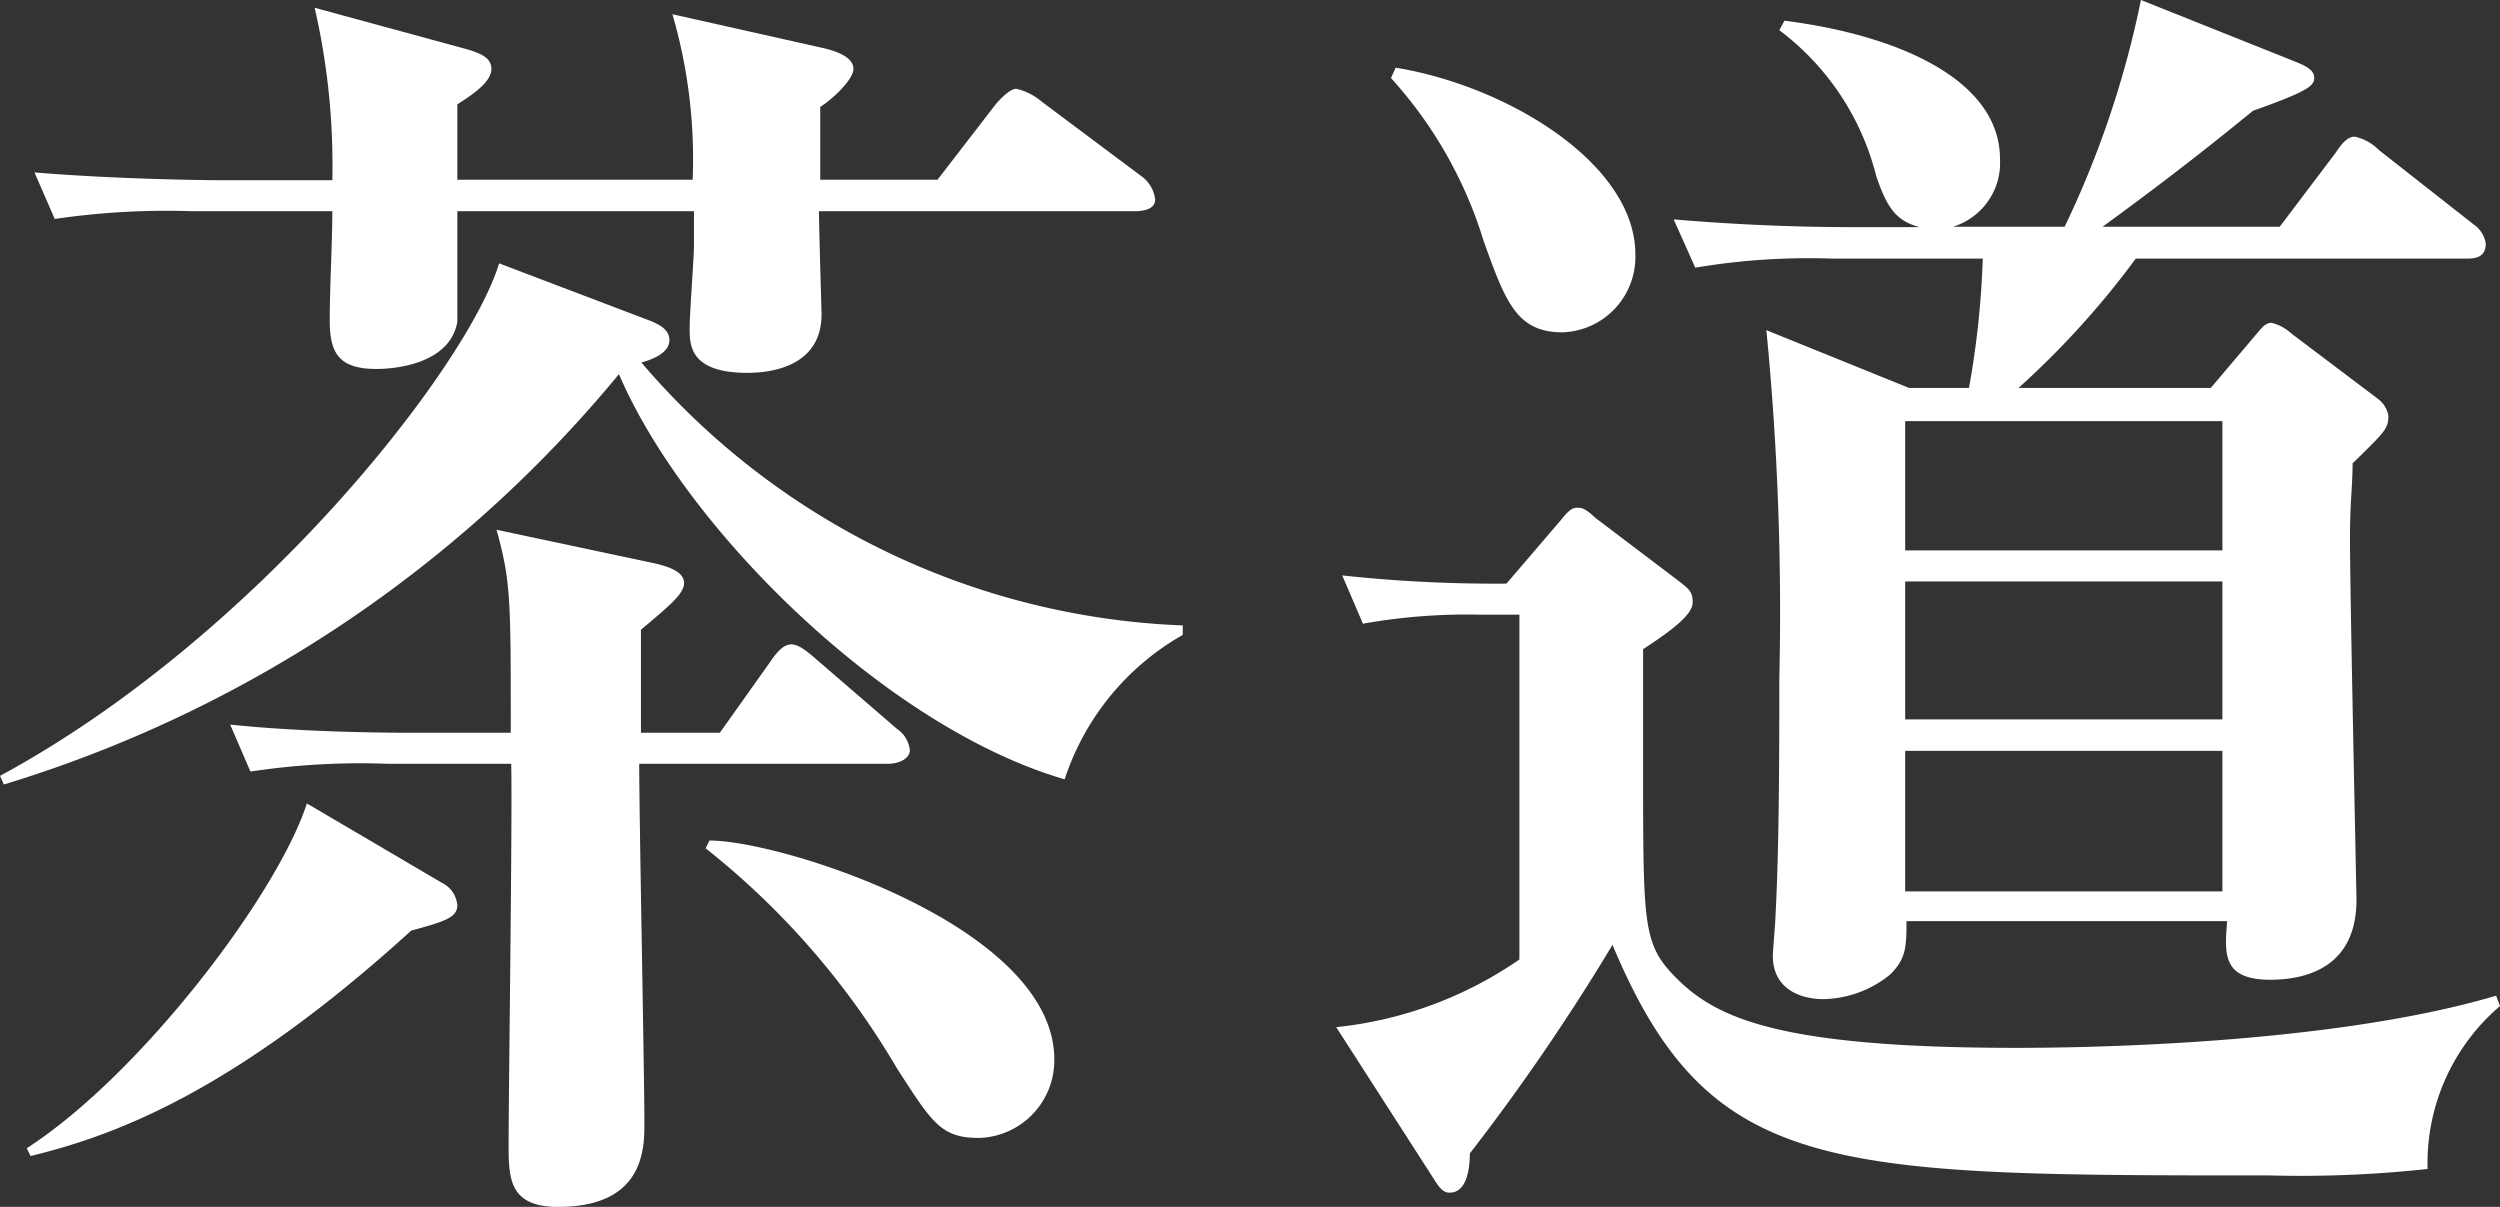
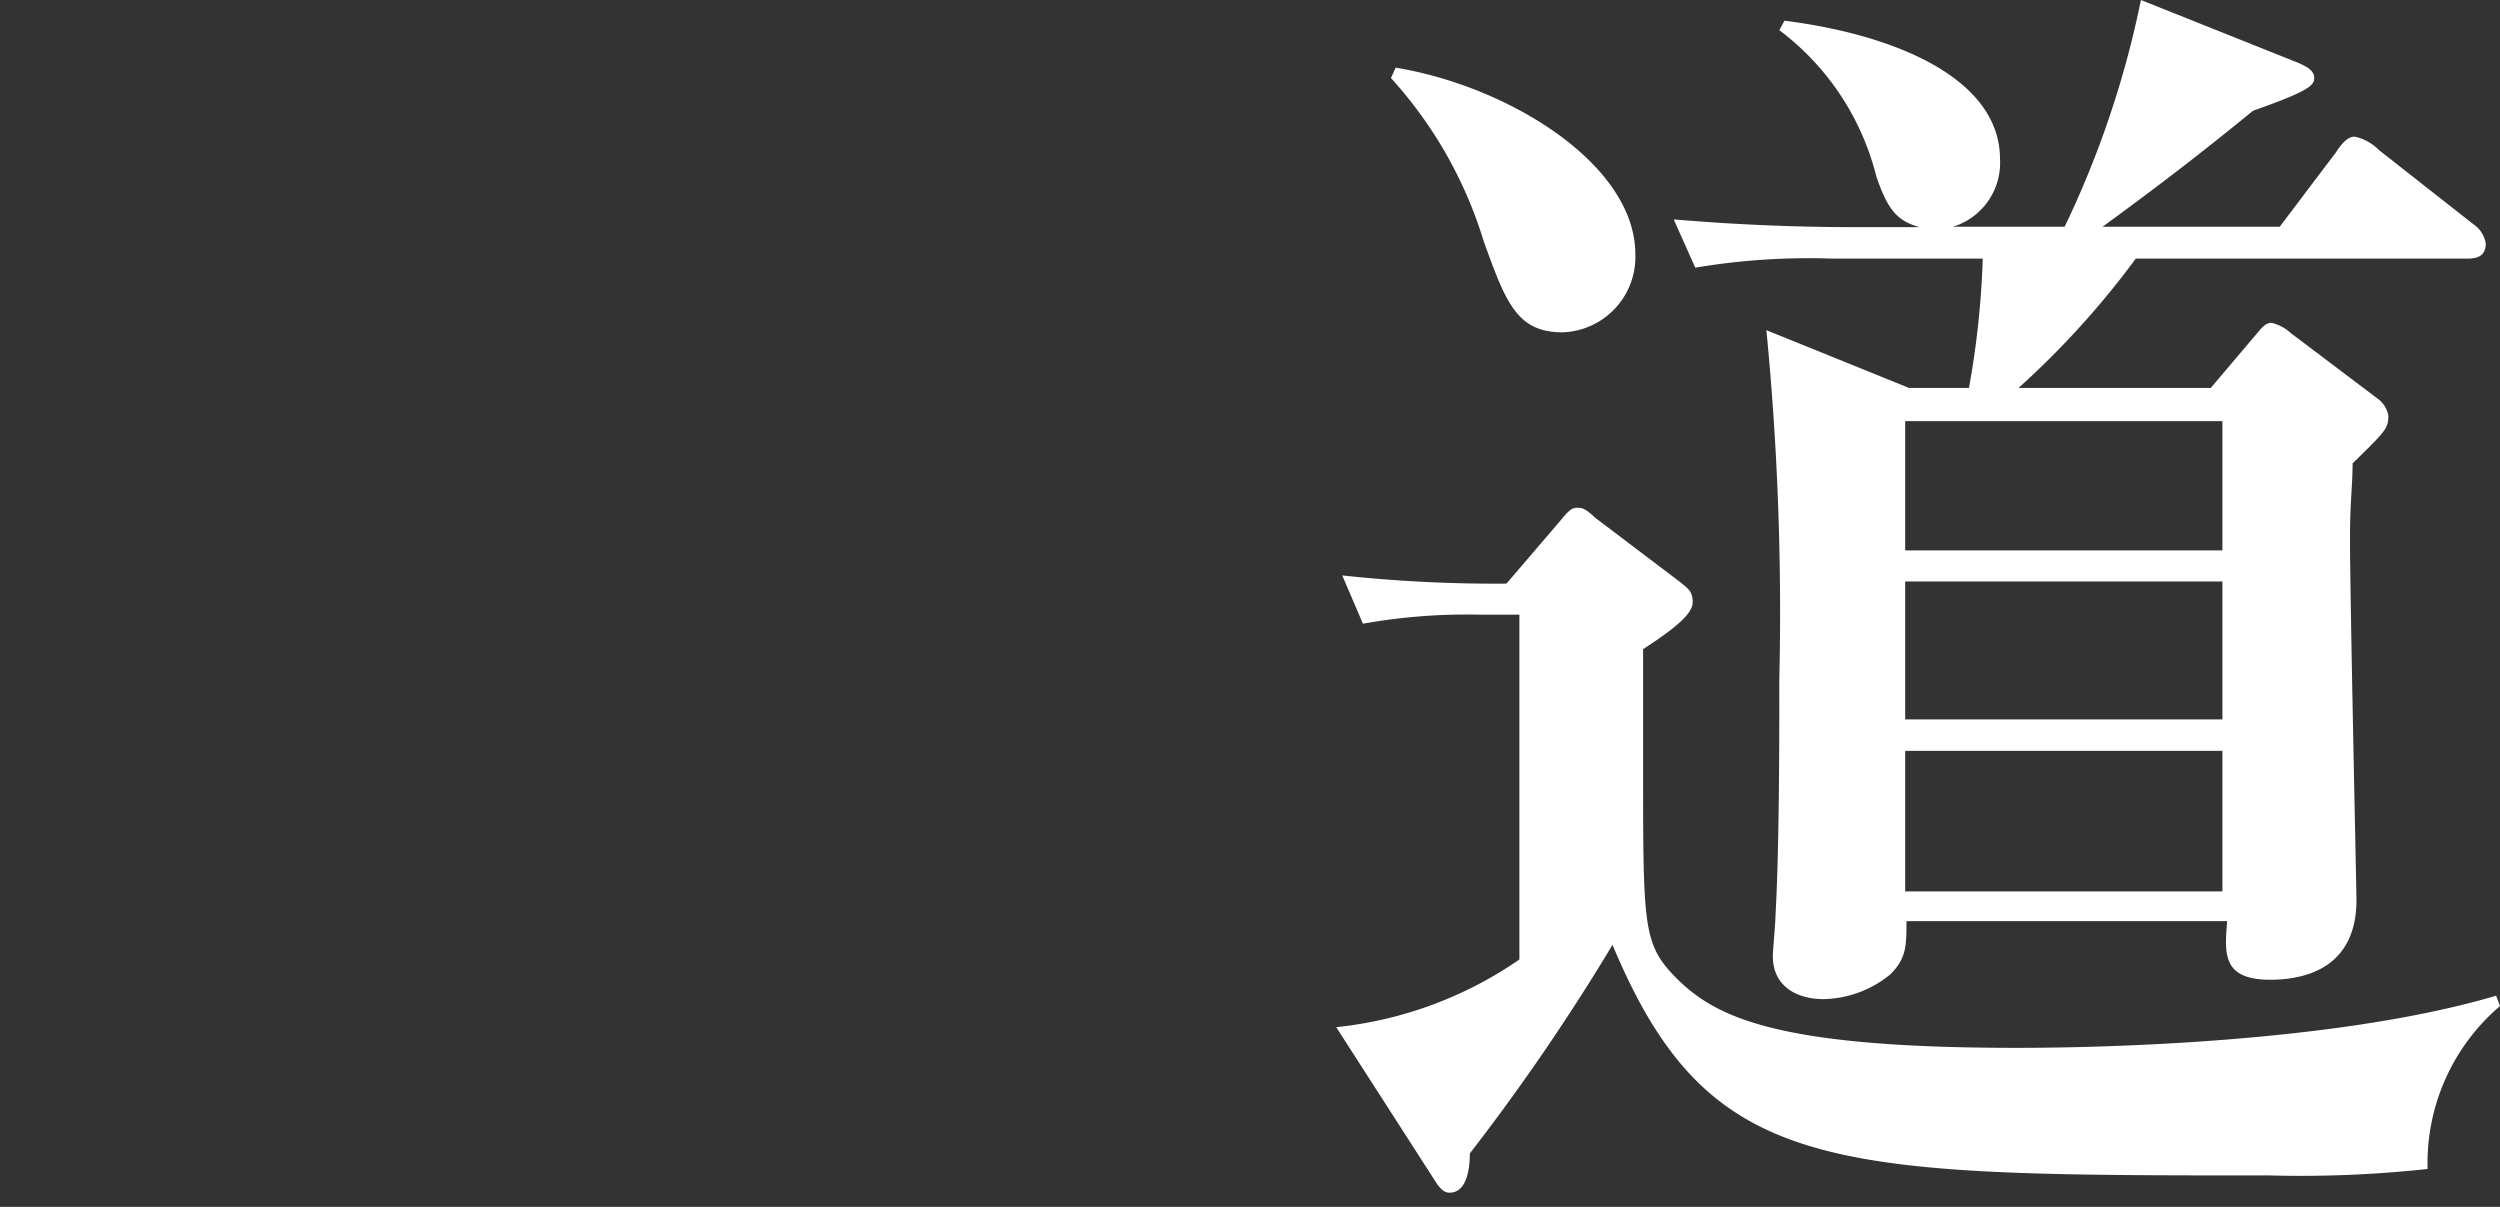
<svg xmlns="http://www.w3.org/2000/svg" width="58" height="28" viewBox="0 0 58 28">
  <rect x="0" y="0" width="58" height="28" fill="#333333" stroke="none" />
  <defs>
    <style>.a{fill:#fff;}</style>
  </defs>
-   <path class="a" d="M24.7,18.08c-4.17-1.21-8.83-5.86-10.34-9.4A29.69,29.69,0,0,1,.09,18.2L0,18C5.94,14.79,10.84,8.53,11.58,6.11L15,7.41c.24.09.53.21.53.48s-.32.43-.65.52a17.37,17.37,0,0,0,12.56,6.1v.22A6,6,0,0,0,24.7,18.08ZM9.54,21.59c-4.22,3.84-7,4.78-8.83,5.23l-.09-.18c2.66-1.72,5.82-5.9,6.5-8l3.13,1.84a.64.64,0,0,1,.36.52C10.61,21.29,10.31,21.38,9.54,21.59ZM26.32,4.9H19c0,.36.06,2.33.06,2.39,0,1.21-1.16,1.36-1.72,1.36C16,8.65,16,8,16,7.62S16.1,6,16.1,5.68c0-.12,0-.69,0-.78H10.61c0,.39,0,2.39,0,2.57-.18,1-1.51,1.09-1.87,1.09-.88,0-1.09-.37-1.09-1.12s.06-1.85.06-2.54H4.46a17.84,17.84,0,0,0-3.19.18L.8,4c1.77.15,3.87.18,4.19.18H7.71a16.28,16.28,0,0,0-.41-4l3.45.94c.45.12.65.24.65.48s-.26.49-.79.82V4.17h5.46A12,12,0,0,0,15.6.33l3.52.79c.38.09.68.24.68.48s-.48.7-.77.88c0,.94,0,1.24,0,1.69h2.72L23.1,2.42c.18-.21.36-.36.48-.36a1.39,1.39,0,0,1,.59.3l2.3,1.72a.78.78,0,0,1,.33.55C26.8,4.81,26.62,4.9,26.32,4.9ZM20.59,17.72H14.83c0,1.3.12,7.17.12,8.34,0,.58,0,1.94-2,1.94-1.12,0-1.15-.64-1.15-1.42,0-1.39.09-7.59.06-8.86H9a17.08,17.08,0,0,0-3.19.18l-.47-1.09C7.12,17,9.22,17,9.54,17h2.31c0-3.14,0-3.5-.33-4.71l3.67.78c.38.09.68.21.68.46s-.36.54-1,1.08V17h1.83l1.18-1.66c.18-.27.33-.39.48-.39s.32.12.56.33l1.89,1.63a.68.68,0,0,1,.3.52C21.07,17.63,20.83,17.72,20.59,17.72Zm2.13,8.68c-.89,0-1.09-.34-1.92-1.63a18.32,18.32,0,0,0-4.43-5.09l.09-.18c1.68,0,8,2,8,5.08A1.8,1.8,0,0,1,22.72,26.4Z" />
  <path class="a" d="M56.32,27.12a27.23,27.23,0,0,1-3.67.15c-10.25,0-13,0-15.24-5.35a49.73,49.73,0,0,1-3.31,4.84c0,.33-.06.91-.47.91-.15,0-.24-.12-.36-.31L31,23.83a9.12,9.12,0,0,0,4.25-1.57v-8h-.92a13.74,13.74,0,0,0-2.71.21l-.48-1.12a33.07,33.07,0,0,0,3.81.19l1.25-1.46c.17-.21.26-.3.38-.3s.18,0,.44.24L39,13.52c.18.15.27.21.27.45s-.3.54-1.15,1.09c0,1.78,0,2.6,0,2.72,0,3.69,0,4.11.73,4.87.92.94,2.31,1.66,7.92,1.66.8,0,7.06,0,11.14-1.21l.09.24A4.79,4.79,0,0,0,56.32,27.12ZM36.25,7.71c-1.06,0-1.32-.7-1.83-2.12a9.93,9.93,0,0,0-2.15-3.78l.11-.24C35,2,37.94,3.81,37.94,5.9A1.75,1.75,0,0,1,36.25,7.71ZM57.2,6H49.55a20,20,0,0,1-2.72,3h4.46l1-1.18c.18-.21.26-.33.41-.33a1,1,0,0,1,.45.24l2,1.51a.63.63,0,0,1,.26.4c0,.3-.06.36-.83,1.11,0,.52-.06.88-.06,1.76,0,1.33.15,8.16.15,8.37,0,1.55-1.15,1.85-2,1.85-1.12,0-1.06-.61-1-1.36H44.23c0,.57,0,.87-.38,1.24a2.52,2.52,0,0,1-1.54.57c-.59,0-1.18-.27-1.18-1,0-.13.06-.76.06-.91.09-1.61.09-4,.09-5.51a67.36,67.36,0,0,0-.3-8.1L44.29,9h1.39A20.39,20.39,0,0,0,46,6H42.52a15.84,15.84,0,0,0-3.19.21l-.5-1.12c1.41.12,2.8.18,4.22.18h1.48c-.53-.15-.74-.42-1-1.18A6.09,6.09,0,0,0,41.28.7L41.4.48c2.68.34,5,1.39,5,3.21a1.55,1.55,0,0,1-1.09,1.57h2.59A22.56,22.56,0,0,0,49.67,0L53.3,1.45c.21.09.39.18.39.36s-.15.31-1.42.76c-.86.7-1.83,1.48-3.49,2.69h4.11l1.3-1.72c.12-.18.26-.37.44-.37a1.13,1.13,0,0,1,.56.31L57.38,5.2a.67.67,0,0,1,.29.45C57.67,6,57.38,6,57.2,6ZM51.56,9.77H44.2v3h7.36Zm0,3.72H44.2v3.2h7.36Zm0,3.93H44.2v3.26h7.36Z" />
</svg>